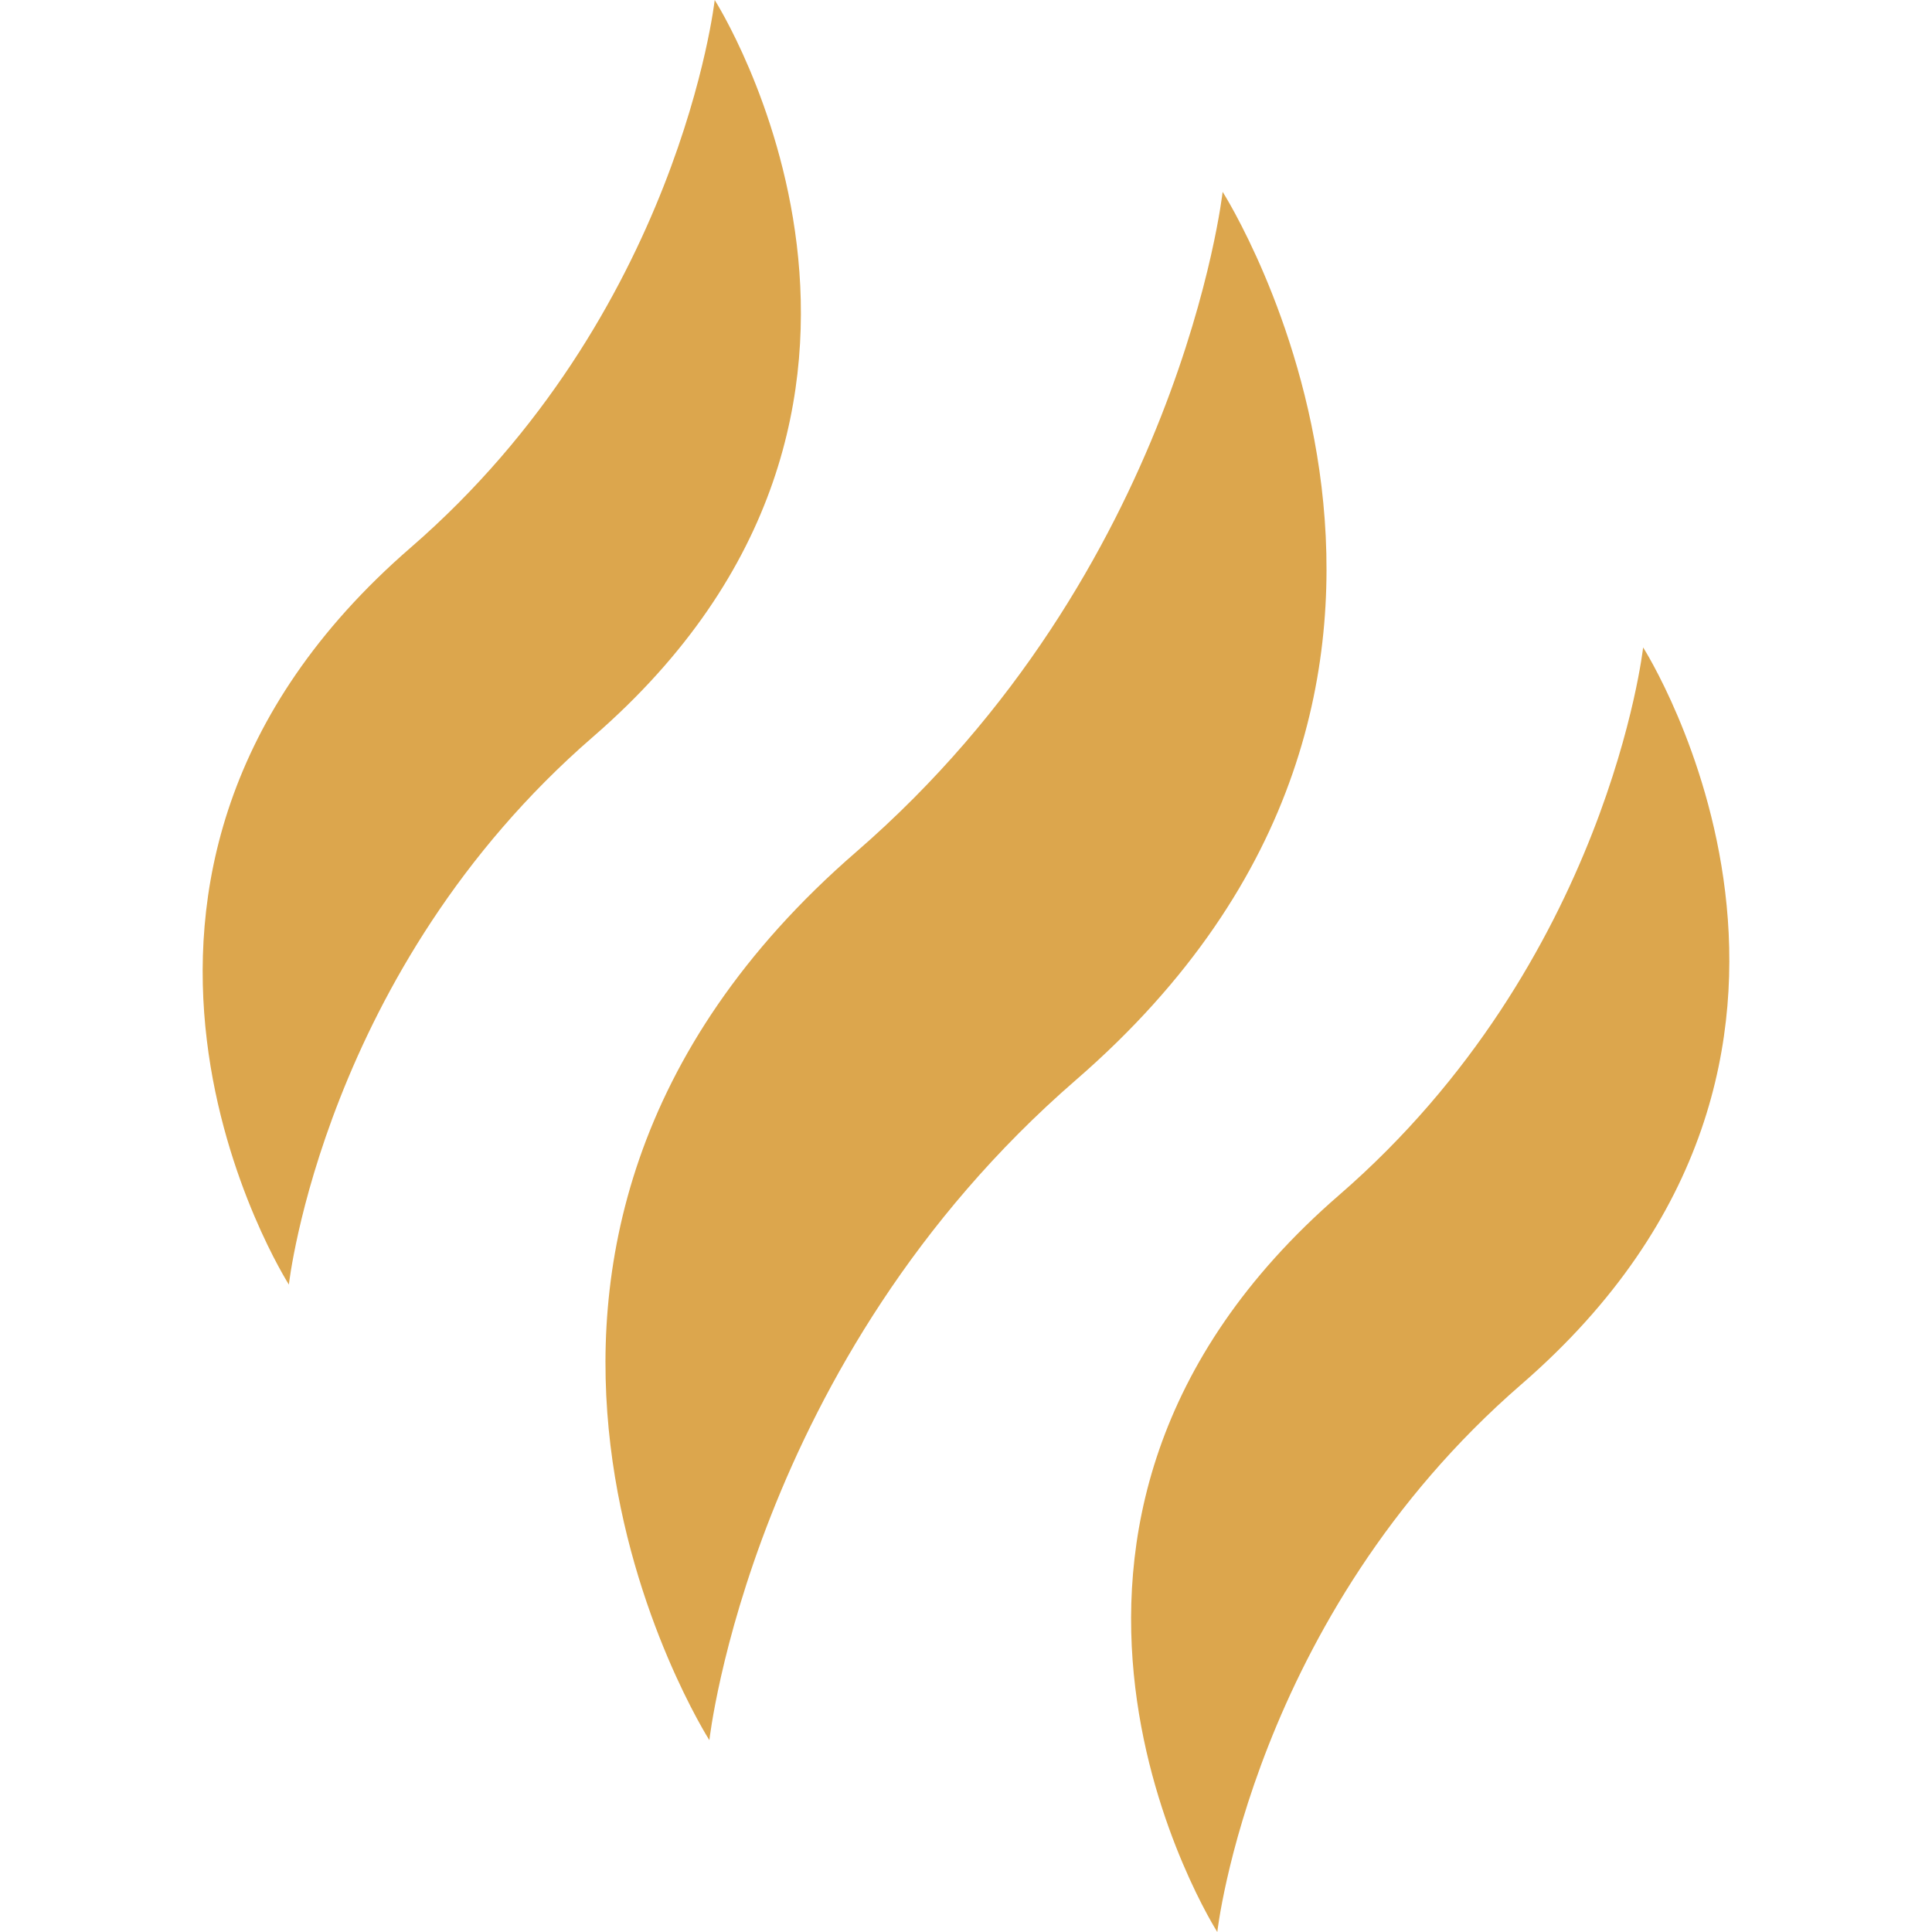
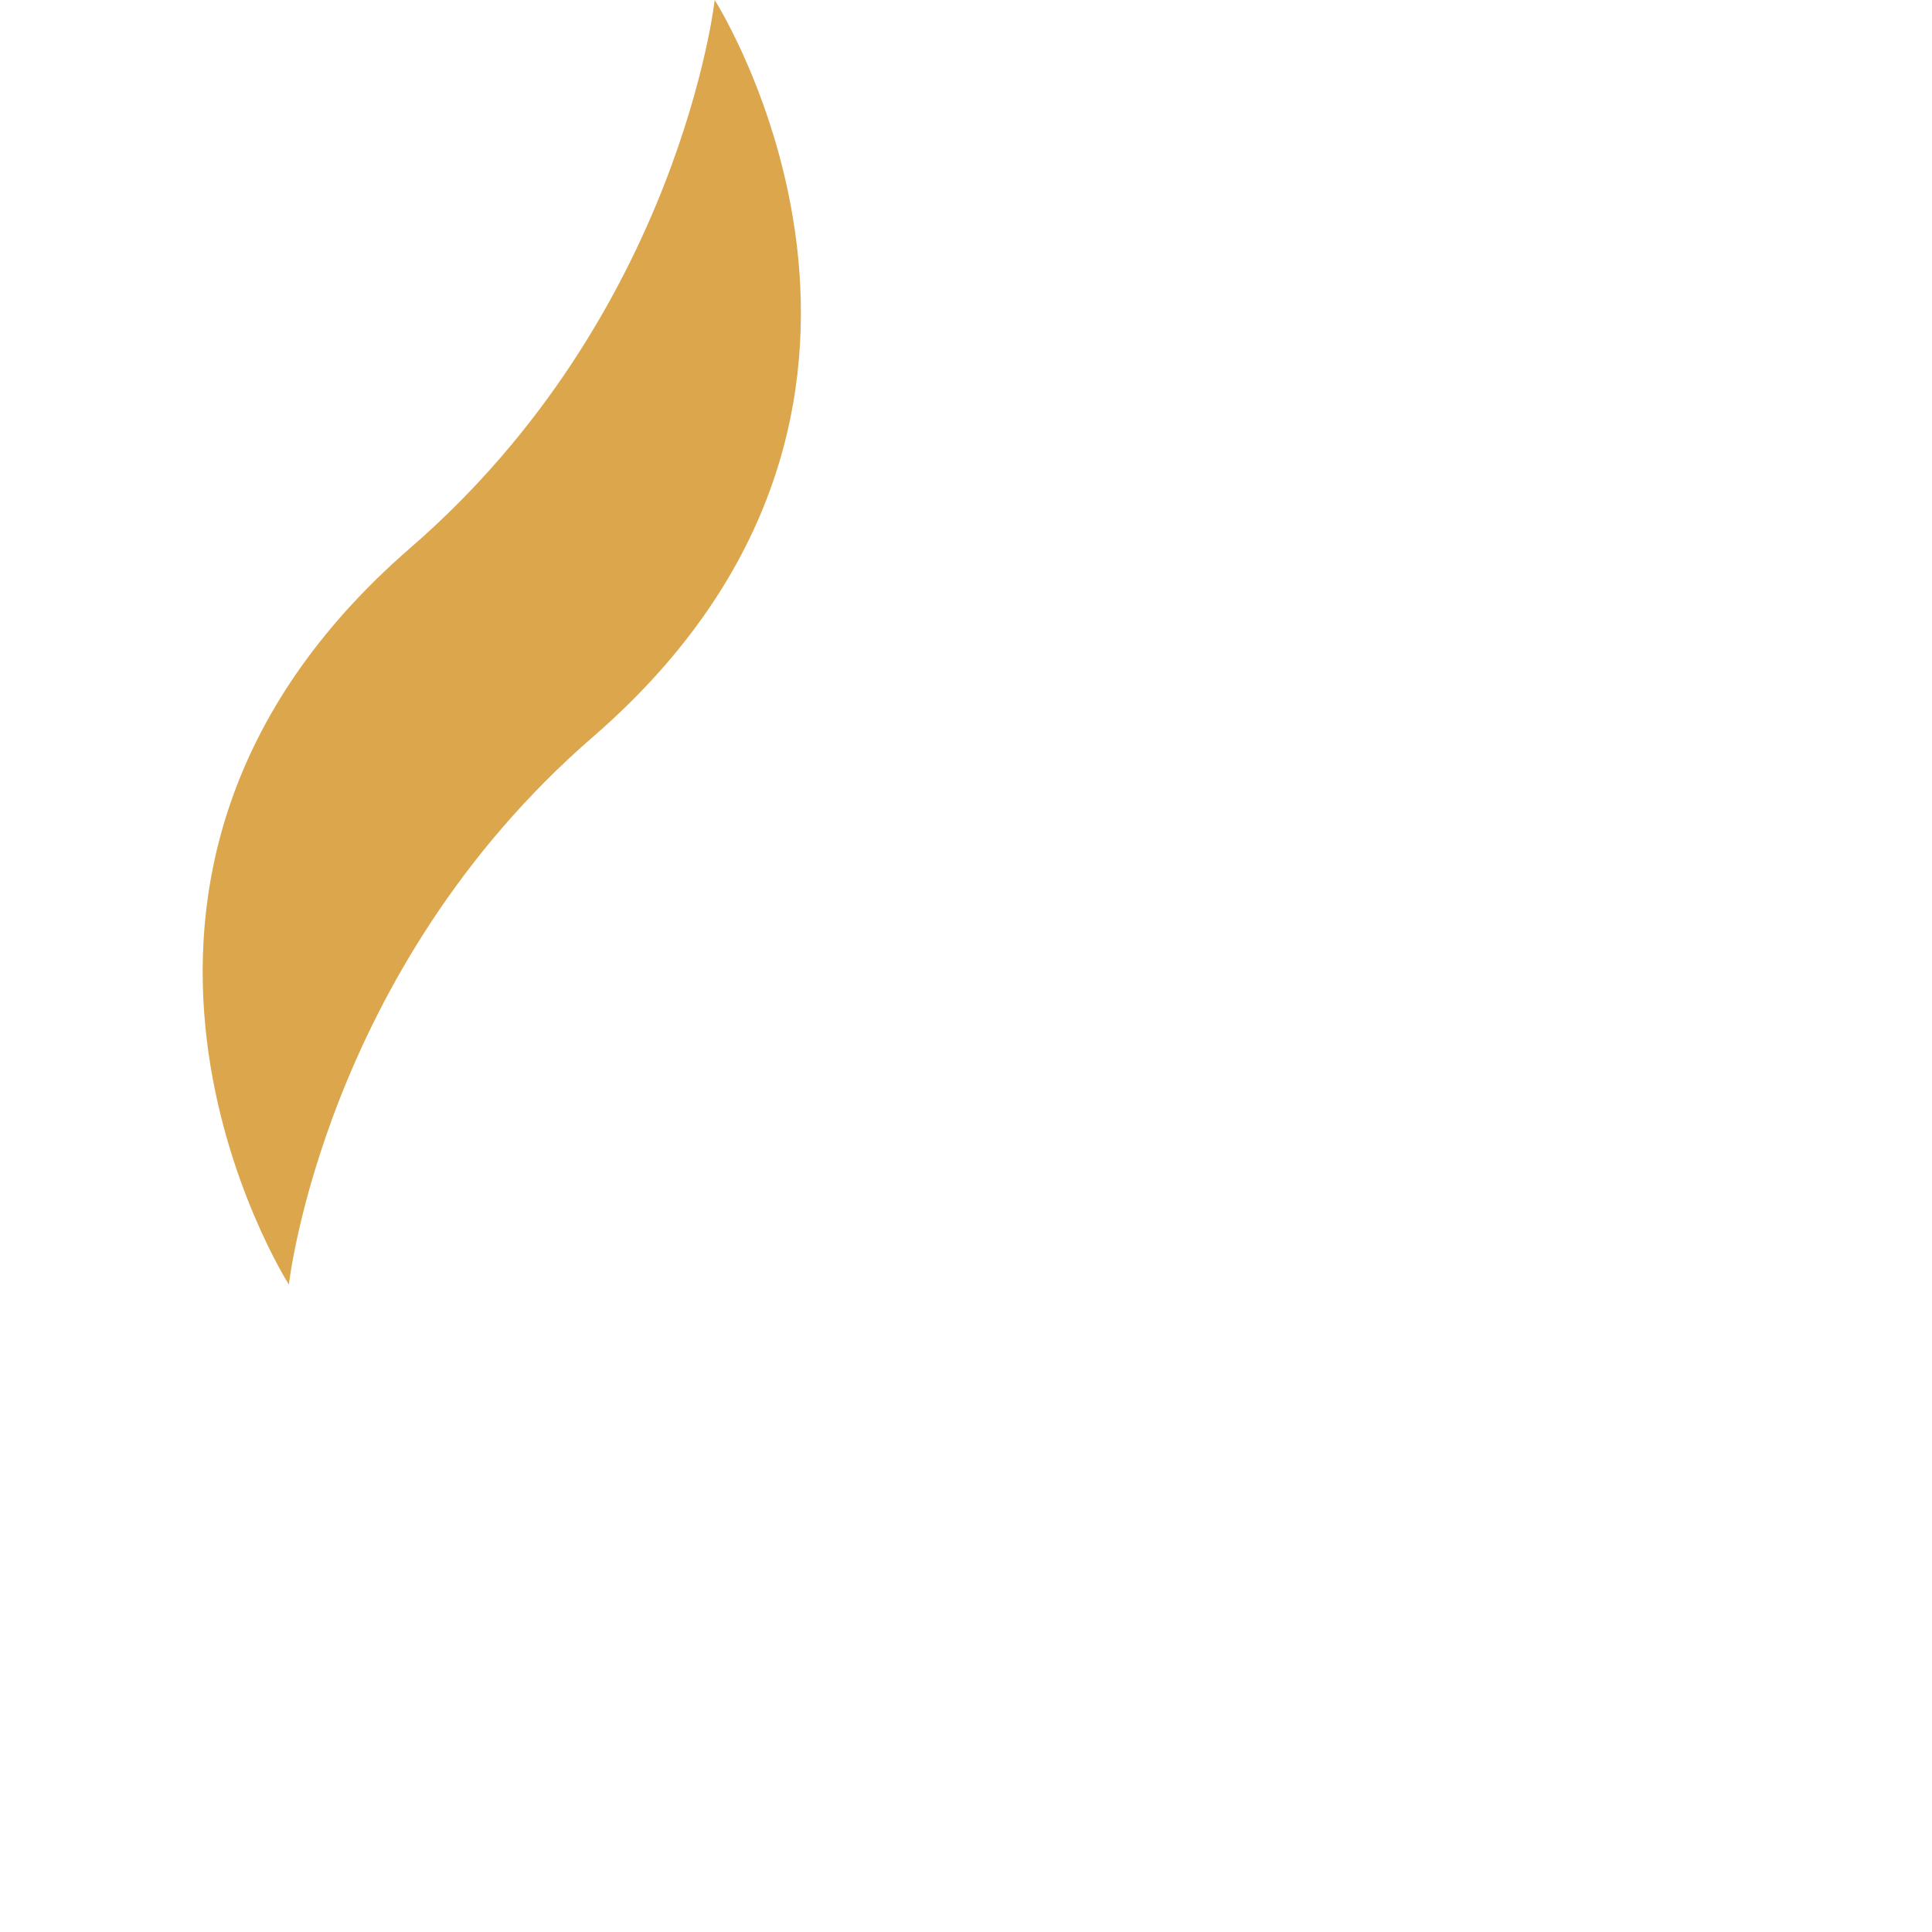
<svg xmlns="http://www.w3.org/2000/svg" width="54" height="54" viewBox="0 0 54 54" fill="none">
  <g clip-path="url(#clip0_14_444)">
-     <path d="M30.072 30.186C42.911 19.058 34.173 5.362 34.173 5.362C34.173 5.362 32.995 15.955 23.928 23.814C11.089 34.942 19.827 48.638 19.827 48.638C19.827 48.638 21.005 38.045 30.072 30.186Z" fill="#DCA64D" />
-     <path d="M42.524 38.692C53.176 29.459 45.926 18.096 45.926 18.096C45.926 18.096 44.949 26.885 37.426 33.405C26.774 42.637 34.024 54 34.024 54C34.024 54 35.001 45.212 42.524 38.692Z" fill="#DCA64D" />
    <path d="M16.573 20.596C27.226 11.363 19.976 0 19.976 0C19.976 0 18.999 8.788 11.476 15.308C0.824 24.541 8.074 35.904 8.074 35.904C8.074 35.904 9.051 27.115 16.573 20.596Z" fill="#DCA64D" />
  </g>
  <defs>
    <clipPath id="clip0_14_444">
      <rect width="54" height="54" fill="white" />
    </clipPath>
  </defs>
</svg>